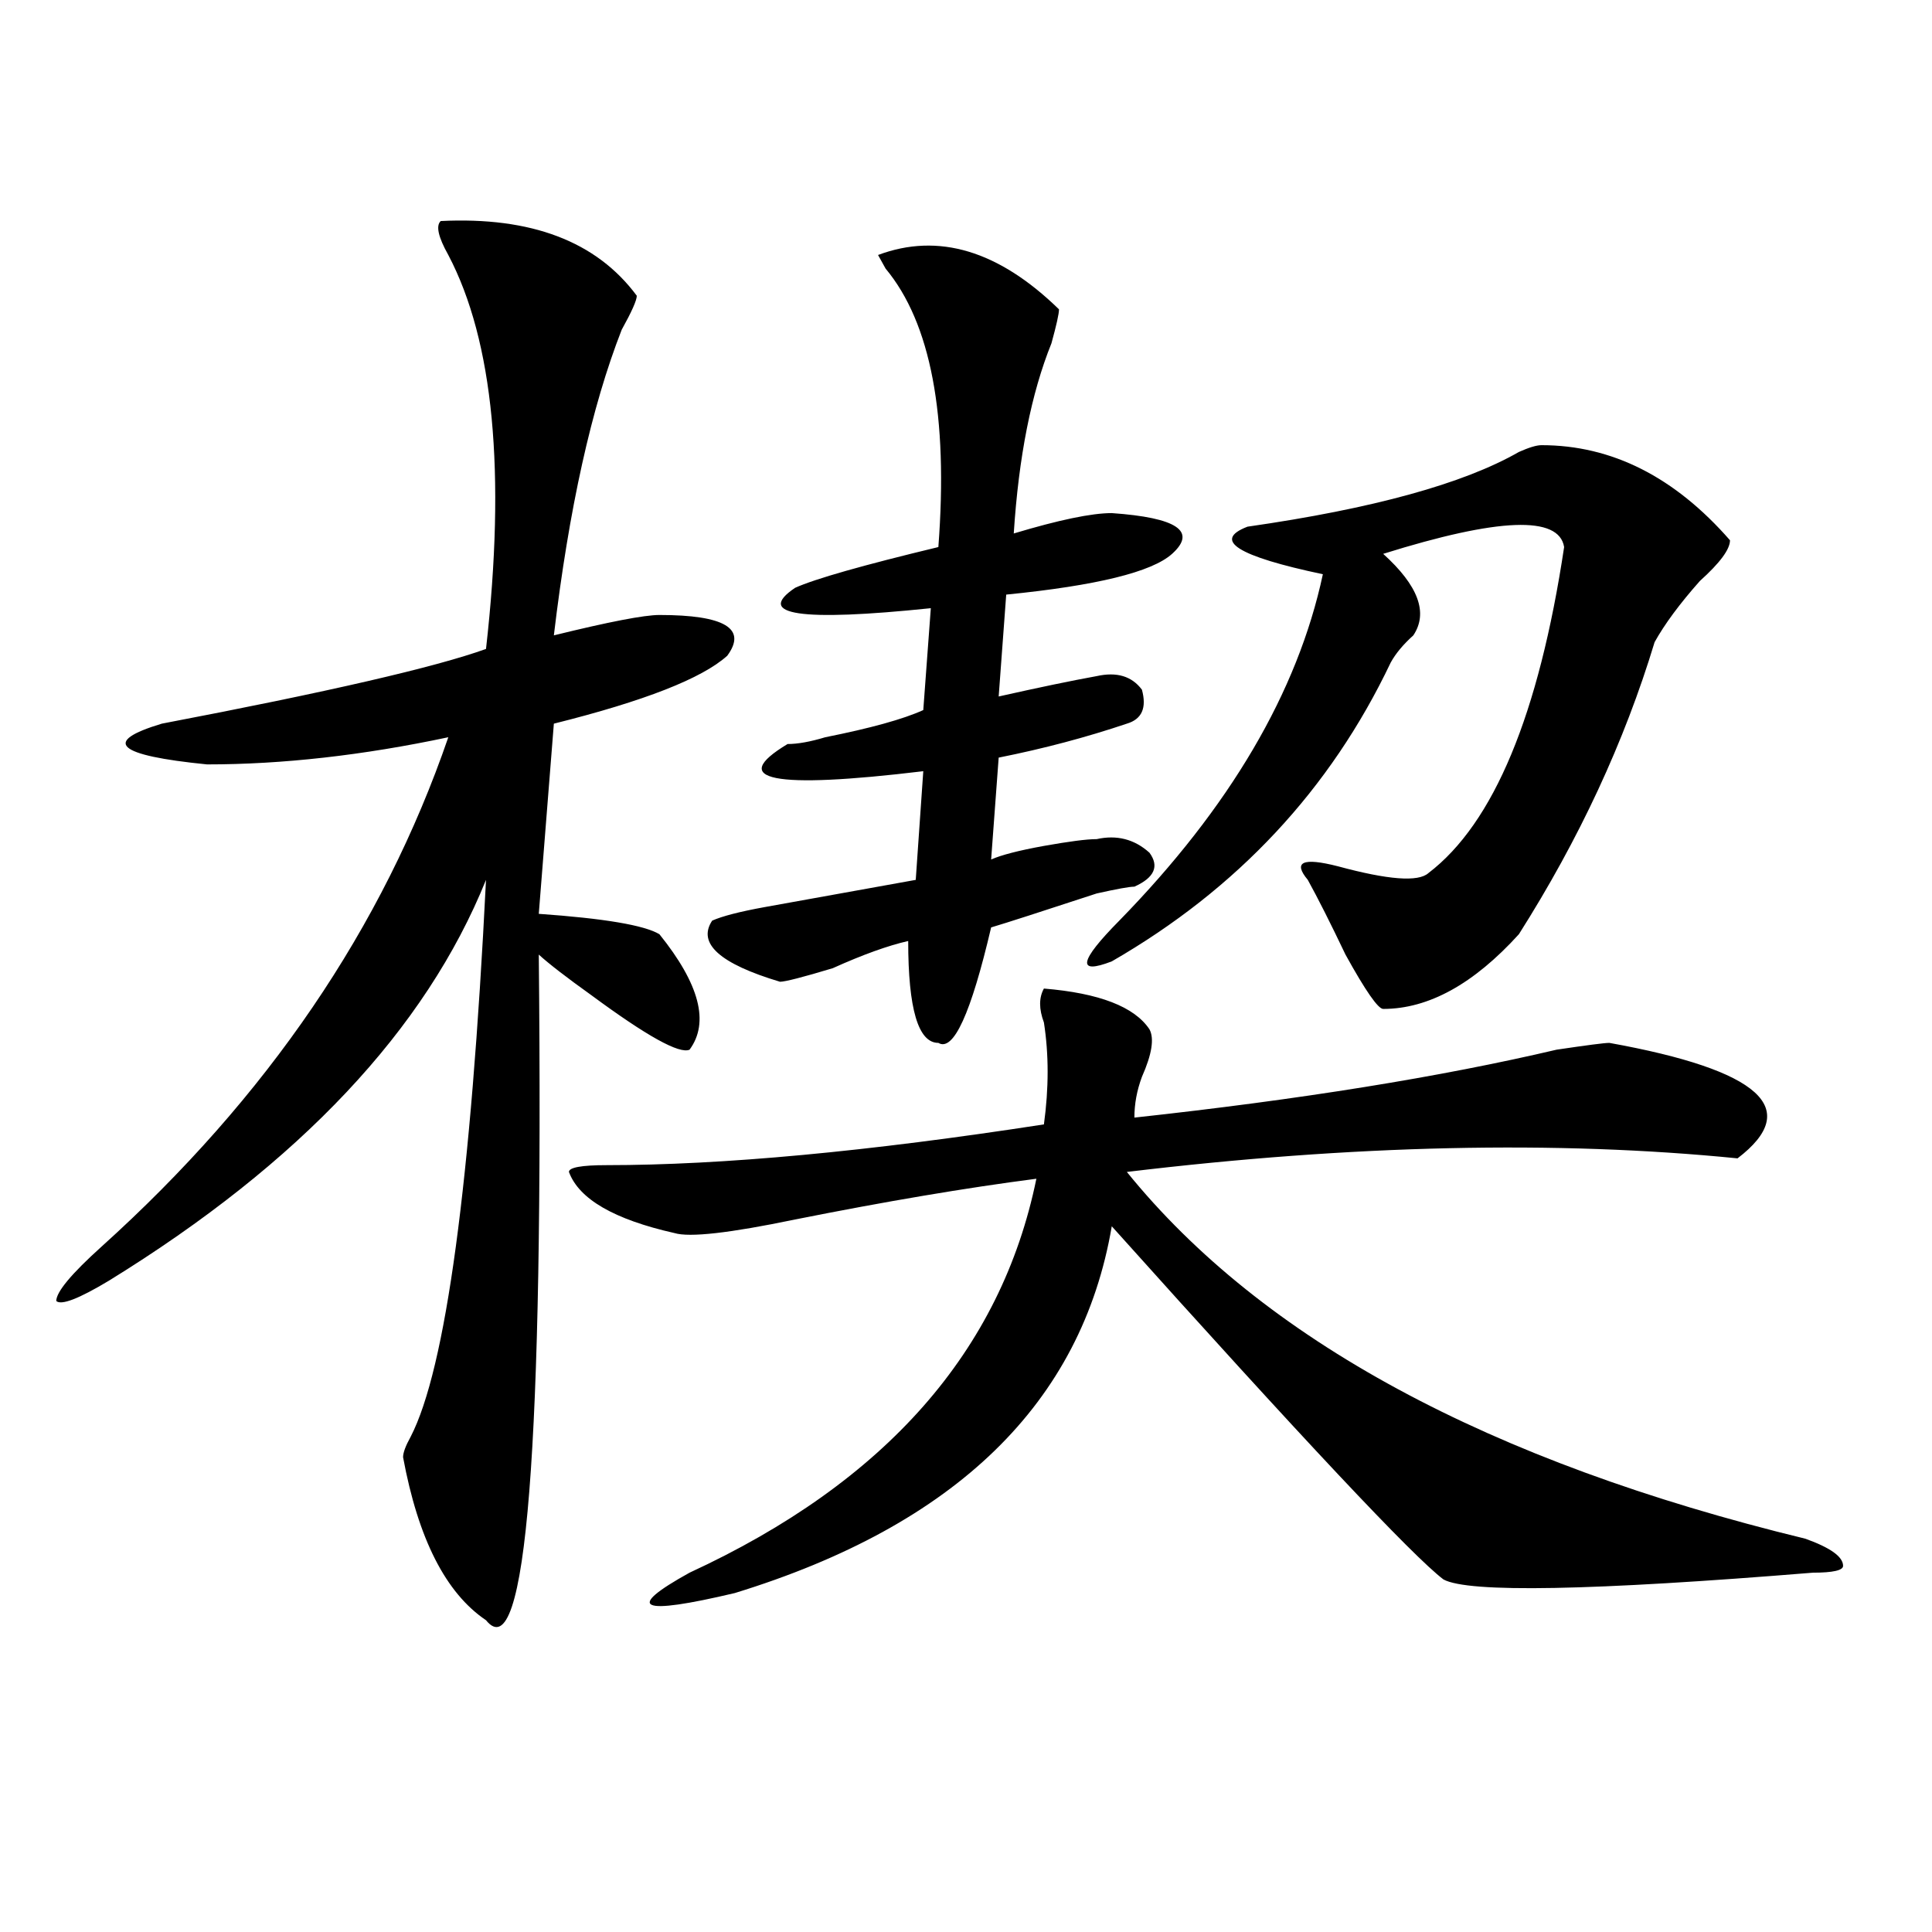
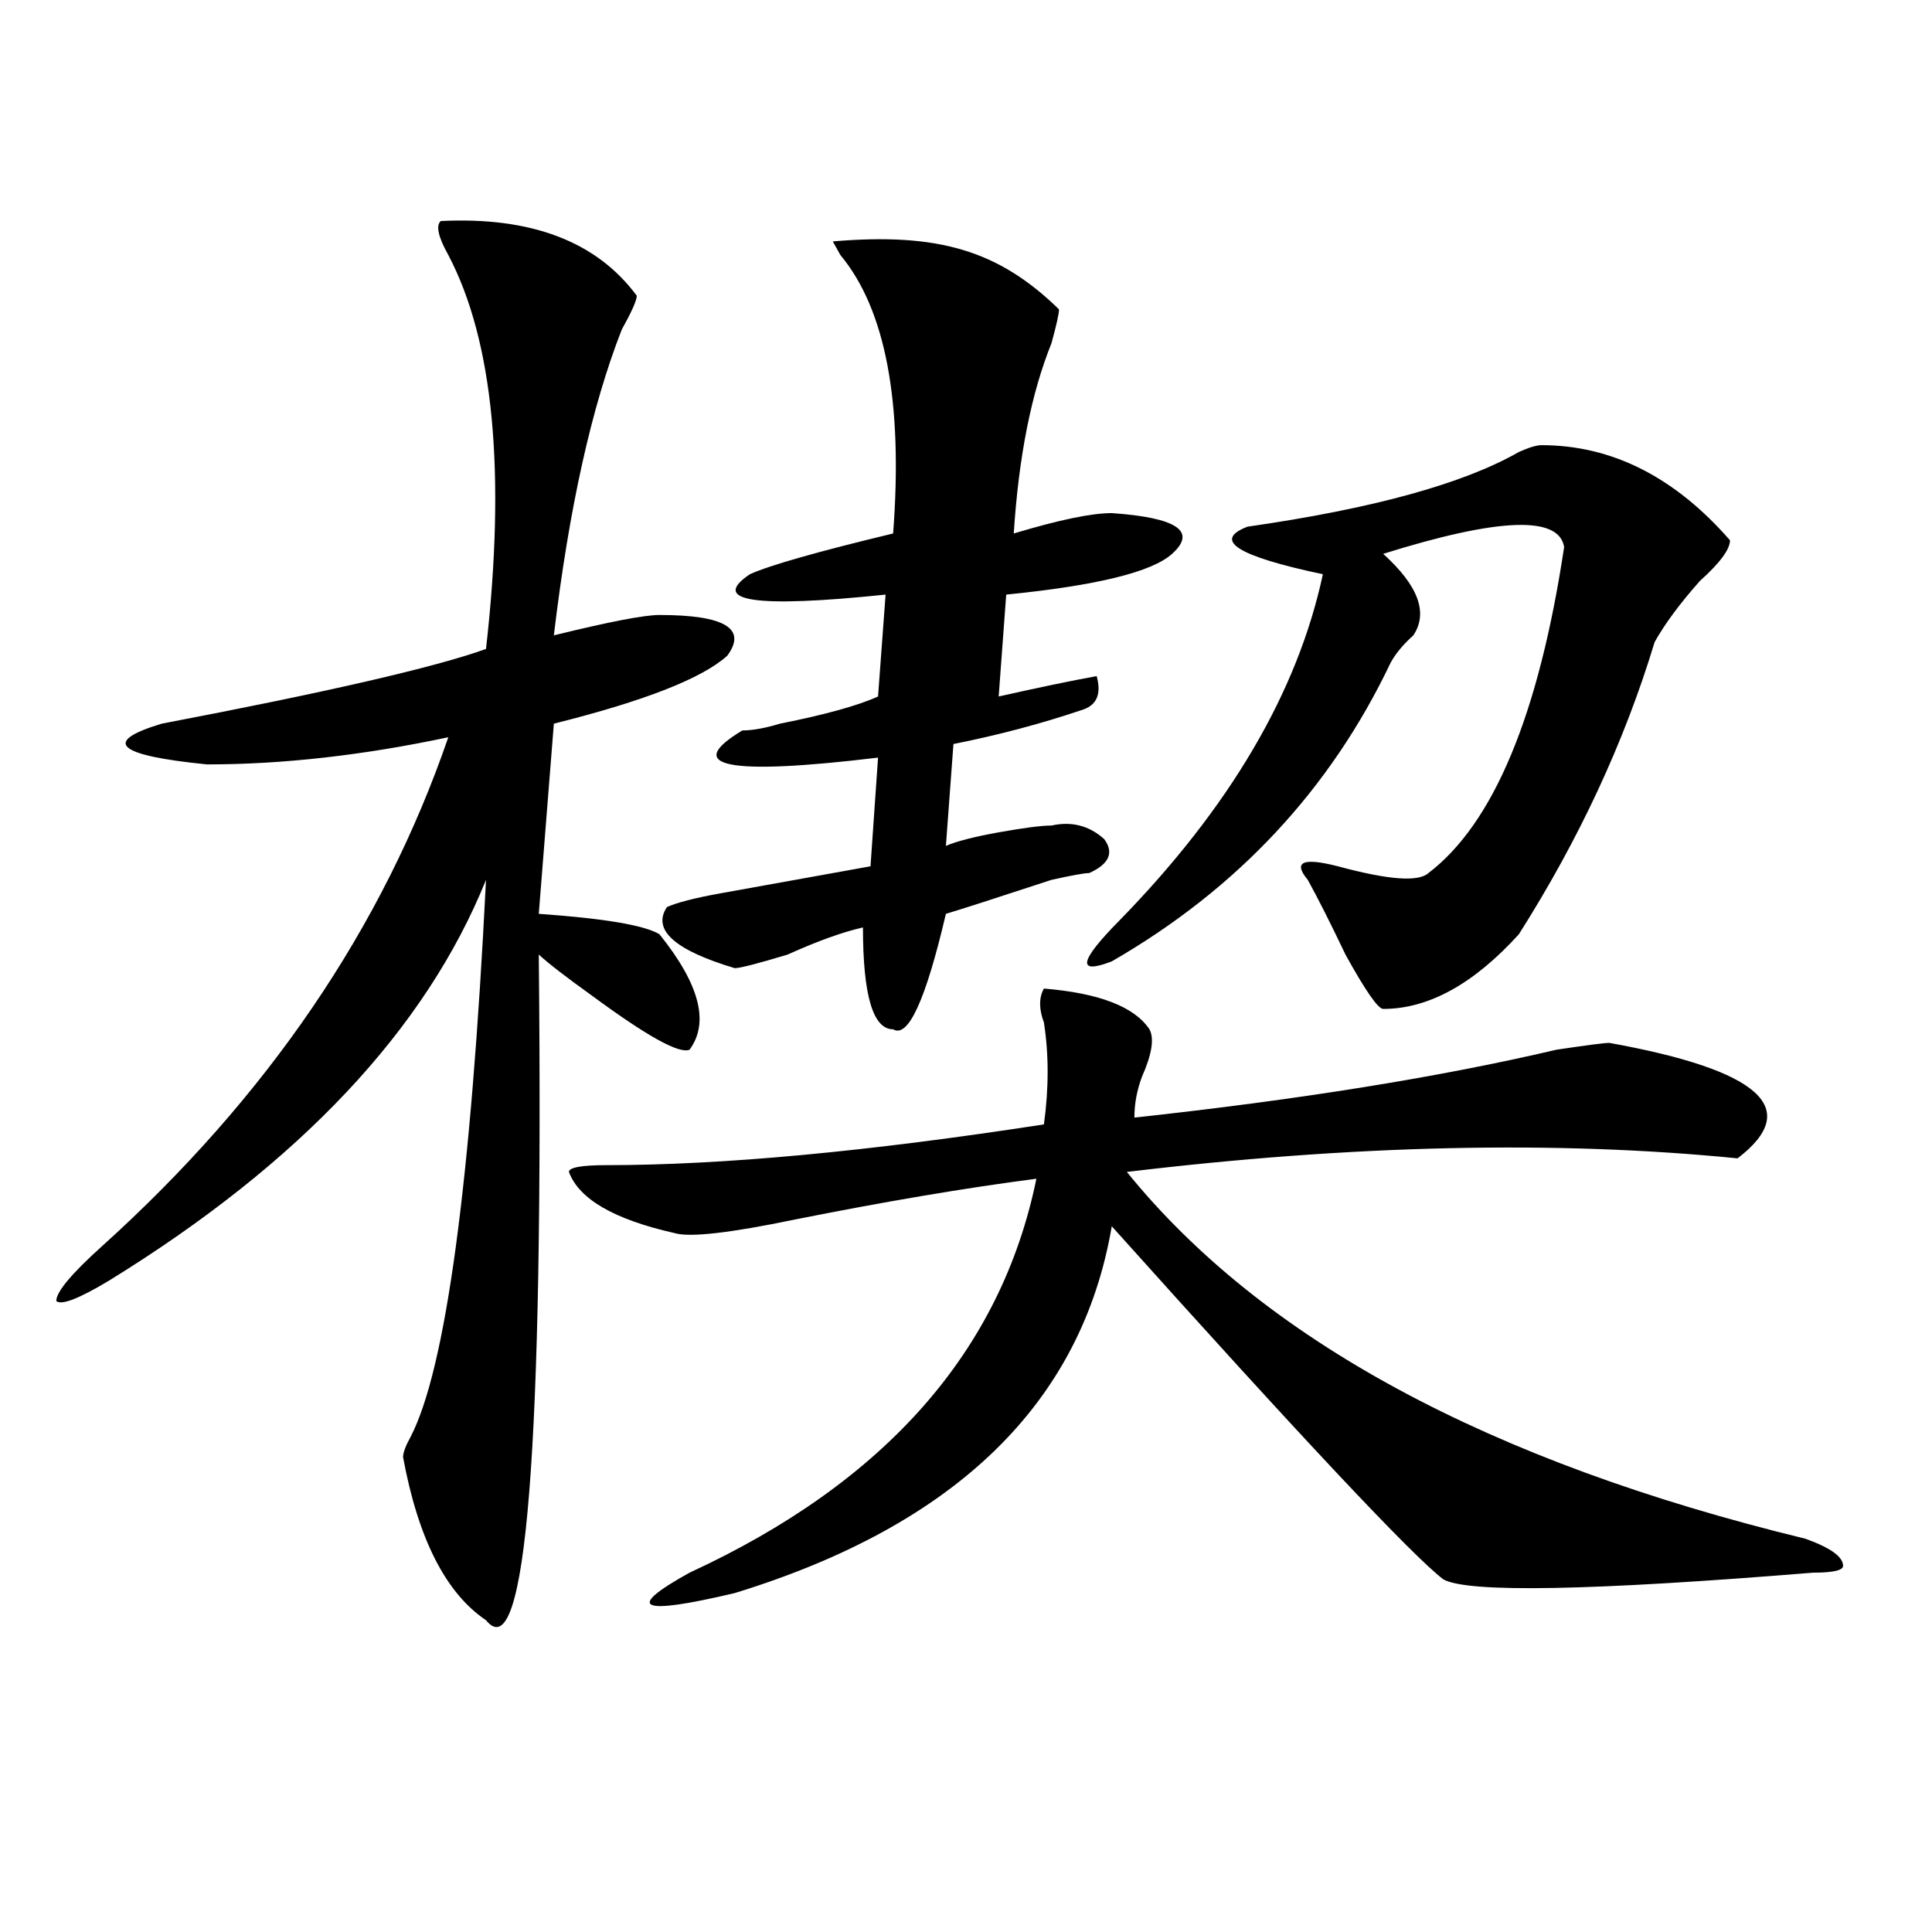
<svg xmlns="http://www.w3.org/2000/svg" version="1.1" id="图层_1" x="0px" y="0px" width="1000px" height="1000px" viewBox="0 0 1000 1000" enable-background="new 0 0 1000 1000" xml:space="preserve">
-   <path d="M228.141,114.406c46.828-2.307,80.607,10.547,101.461,38.672c0,2.362-2.622,8.24-7.805,17.578  c-15.609,39.881-27.316,92.615-35.121,158.203c28.597-7.031,46.828-10.547,54.633-10.547c33.779,0,45.486,7.031,35.121,21.094  c-13.049,11.756-42.926,23.456-89.754,35.156L278.871,473c33.779,2.362,54.633,5.878,62.438,10.547  c20.792,25.818,25.975,45.703,15.609,59.766c-5.244,2.362-22.134-7.031-50.73-28.125c-13.049-9.338-22.134-16.369-27.316-21.094  c2.561,255.487-6.524,370.294-27.316,344.531c-20.854-14.063-35.121-42.188-42.926-84.375c0-2.307,1.28-5.822,3.902-10.547  c18.17-35.156,31.219-131.231,39.023-288.281c-31.219,77.344-96.278,146.503-195.117,207.422  c-15.609,9.394-24.756,12.909-27.316,10.547c0-4.669,7.805-14.063,23.414-28.125c85.852-77.344,145.667-165.234,179.508-263.672  c-44.268,9.394-85.852,14.063-124.875,14.063c-46.828-4.669-54.633-11.7-23.414-21.094c85.852-16.369,141.765-29.278,167.801-38.672  c10.365-91.406,3.902-159.356-19.512-203.906C226.799,122.646,225.519,116.769,228.141,114.406z M540.328,511.672  c28.597,2.362,46.828,9.394,54.633,21.094c2.561,4.725,1.28,12.909-3.902,24.609c-2.622,7.031-3.902,14.063-3.902,21.094  c85.852-9.338,158.654-21.094,218.531-35.156c15.609-2.307,24.694-3.516,27.316-3.516c78.047,14.063,100.119,34.003,66.34,59.766  c-93.656-9.338-199.02-7.031-316.09,7.031c70.242,86.737,187.313,150.019,351.211,189.844c12.987,4.669,19.512,9.338,19.512,14.063  c0,2.307-5.244,3.516-15.609,3.516c-114.51,9.338-178.228,10.547-191.215,3.516c-15.609-11.756-72.864-72.619-171.703-182.813  c-15.609,91.406-80.669,154.688-195.117,189.844c-49.45,11.7-57.255,8.185-23.414-10.547  c101.461-46.856,161.276-114.807,179.508-203.906c-36.463,4.725-78.047,11.756-124.875,21.094  c-33.841,7.031-54.633,9.394-62.438,7.031c-31.219-7.031-49.45-17.578-54.633-31.641c0-2.307,6.463-3.516,19.512-3.516  c59.815,0,135.24-7.031,226.336-21.094c2.561-18.731,2.561-36.31,0-52.734C537.706,522.219,537.706,516.396,540.328,511.672z   M548.133,160.109c0,2.362-1.342,8.24-3.902,17.578c-10.427,25.818-16.951,58.612-19.512,98.438  c23.414-7.031,40.304-10.547,50.73-10.547c33.779,2.362,44.206,9.394,31.219,21.094c-10.427,9.394-39.023,16.425-85.852,21.094  l-3.902,52.734c20.792-4.669,37.682-8.185,50.73-10.547c10.365-2.307,18.17,0,23.414,7.031c2.561,9.394,0,15.271-7.805,17.578  c-20.854,7.031-42.926,12.909-66.34,17.578l-3.902,52.734c5.183-2.307,14.268-4.669,27.316-7.031  c12.987-2.307,22.072-3.516,27.316-3.516c10.365-2.307,19.512,0,27.316,7.031c5.183,7.031,2.561,12.909-7.805,17.578  c-2.622,0-9.146,1.209-19.512,3.516c-28.658,9.394-46.828,15.271-54.633,17.578c-10.427,44.55-19.512,64.49-27.316,59.766  c-10.427,0-15.609-17.578-15.609-52.734c-10.427,2.362-23.414,7.031-39.023,14.063c-15.609,4.725-24.756,7.031-27.316,7.031  c-31.219-9.338-42.926-19.885-35.121-31.641c5.183-2.307,14.268-4.669,27.316-7.031c25.975-4.669,52.011-9.338,78.047-14.063  l3.902-56.25c-78.047,9.394-101.461,4.725-70.242-14.063c5.183,0,11.707-1.153,19.512-3.516c23.414-4.669,40.304-9.338,50.73-14.063  l3.902-52.734c-67.682,7.031-91.096,3.516-70.242-10.547c10.365-4.669,35.121-11.7,74.145-21.094  c5.183-67.95-3.902-116.016-27.316-144.141l-3.902-7.031C485.695,120.284,516.914,129.678,548.133,160.109z M797.883,230.422  c36.401,0,68.9,16.425,97.559,49.219c0,4.725-5.244,11.756-15.609,21.094c-10.427,11.756-18.231,22.303-23.414,31.641  c-15.609,51.581-39.023,101.953-70.242,151.172c-23.414,25.818-46.828,38.672-70.242,38.672c-2.622,0-9.146-9.338-19.512-28.125  c-7.805-16.369-14.329-29.278-19.512-38.672c-7.805-9.338-2.622-11.7,15.609-7.031c25.975,7.031,41.584,8.24,46.828,3.516  c33.779-25.763,57.193-82.013,70.242-168.75c-2.622-16.369-33.841-15.216-93.656,3.516c18.17,16.425,23.414,30.487,15.609,42.188  c-5.244,4.725-9.146,9.394-11.707,14.063c-31.219,65.644-79.389,117.225-144.387,154.688c-18.231,7.031-16.951,0,3.902-21.094  c57.193-58.557,92.314-118.322,105.363-179.297c-44.268-9.338-57.255-17.578-39.023-24.609  c64.998-9.338,111.826-22.247,140.484-38.672C791.358,231.631,795.261,230.422,797.883,230.422z" />
+   <path d="M228.141,114.406c46.828-2.307,80.607,10.547,101.461,38.672c0,2.362-2.622,8.24-7.805,17.578  c-15.609,39.881-27.316,92.615-35.121,158.203c28.597-7.031,46.828-10.547,54.633-10.547c33.779,0,45.486,7.031,35.121,21.094  c-13.049,11.756-42.926,23.456-89.754,35.156L278.871,473c33.779,2.362,54.633,5.878,62.438,10.547  c20.792,25.818,25.975,45.703,15.609,59.766c-5.244,2.362-22.134-7.031-50.73-28.125c-13.049-9.338-22.134-16.369-27.316-21.094  c2.561,255.487-6.524,370.294-27.316,344.531c-20.854-14.063-35.121-42.188-42.926-84.375c0-2.307,1.28-5.822,3.902-10.547  c18.17-35.156,31.219-131.231,39.023-288.281c-31.219,77.344-96.278,146.503-195.117,207.422  c-15.609,9.394-24.756,12.909-27.316,10.547c0-4.669,7.805-14.063,23.414-28.125c85.852-77.344,145.667-165.234,179.508-263.672  c-44.268,9.394-85.852,14.063-124.875,14.063c-46.828-4.669-54.633-11.7-23.414-21.094c85.852-16.369,141.765-29.278,167.801-38.672  c10.365-91.406,3.902-159.356-19.512-203.906C226.799,122.646,225.519,116.769,228.141,114.406z M540.328,511.672  c28.597,2.362,46.828,9.394,54.633,21.094c2.561,4.725,1.28,12.909-3.902,24.609c-2.622,7.031-3.902,14.063-3.902,21.094  c85.852-9.338,158.654-21.094,218.531-35.156c15.609-2.307,24.694-3.516,27.316-3.516c78.047,14.063,100.119,34.003,66.34,59.766  c-93.656-9.338-199.02-7.031-316.09,7.031c70.242,86.737,187.313,150.019,351.211,189.844c12.987,4.669,19.512,9.338,19.512,14.063  c0,2.307-5.244,3.516-15.609,3.516c-114.51,9.338-178.228,10.547-191.215,3.516c-15.609-11.756-72.864-72.619-171.703-182.813  c-15.609,91.406-80.669,154.688-195.117,189.844c-49.45,11.7-57.255,8.185-23.414-10.547  c101.461-46.856,161.276-114.807,179.508-203.906c-36.463,4.725-78.047,11.756-124.875,21.094  c-33.841,7.031-54.633,9.394-62.438,7.031c-31.219-7.031-49.45-17.578-54.633-31.641c0-2.307,6.463-3.516,19.512-3.516  c59.815,0,135.24-7.031,226.336-21.094c2.561-18.731,2.561-36.31,0-52.734C537.706,522.219,537.706,516.396,540.328,511.672z   M548.133,160.109c0,2.362-1.342,8.24-3.902,17.578c-10.427,25.818-16.951,58.612-19.512,98.438  c23.414-7.031,40.304-10.547,50.73-10.547c33.779,2.362,44.206,9.394,31.219,21.094c-10.427,9.394-39.023,16.425-85.852,21.094  l-3.902,52.734c20.792-4.669,37.682-8.185,50.73-10.547c2.561,9.394,0,15.271-7.805,17.578  c-20.854,7.031-42.926,12.909-66.34,17.578l-3.902,52.734c5.183-2.307,14.268-4.669,27.316-7.031  c12.987-2.307,22.072-3.516,27.316-3.516c10.365-2.307,19.512,0,27.316,7.031c5.183,7.031,2.561,12.909-7.805,17.578  c-2.622,0-9.146,1.209-19.512,3.516c-28.658,9.394-46.828,15.271-54.633,17.578c-10.427,44.55-19.512,64.49-27.316,59.766  c-10.427,0-15.609-17.578-15.609-52.734c-10.427,2.362-23.414,7.031-39.023,14.063c-15.609,4.725-24.756,7.031-27.316,7.031  c-31.219-9.338-42.926-19.885-35.121-31.641c5.183-2.307,14.268-4.669,27.316-7.031c25.975-4.669,52.011-9.338,78.047-14.063  l3.902-56.25c-78.047,9.394-101.461,4.725-70.242-14.063c5.183,0,11.707-1.153,19.512-3.516c23.414-4.669,40.304-9.338,50.73-14.063  l3.902-52.734c-67.682,7.031-91.096,3.516-70.242-10.547c10.365-4.669,35.121-11.7,74.145-21.094  c5.183-67.95-3.902-116.016-27.316-144.141l-3.902-7.031C485.695,120.284,516.914,129.678,548.133,160.109z M797.883,230.422  c36.401,0,68.9,16.425,97.559,49.219c0,4.725-5.244,11.756-15.609,21.094c-10.427,11.756-18.231,22.303-23.414,31.641  c-15.609,51.581-39.023,101.953-70.242,151.172c-23.414,25.818-46.828,38.672-70.242,38.672c-2.622,0-9.146-9.338-19.512-28.125  c-7.805-16.369-14.329-29.278-19.512-38.672c-7.805-9.338-2.622-11.7,15.609-7.031c25.975,7.031,41.584,8.24,46.828,3.516  c33.779-25.763,57.193-82.013,70.242-168.75c-2.622-16.369-33.841-15.216-93.656,3.516c18.17,16.425,23.414,30.487,15.609,42.188  c-5.244,4.725-9.146,9.394-11.707,14.063c-31.219,65.644-79.389,117.225-144.387,154.688c-18.231,7.031-16.951,0,3.902-21.094  c57.193-58.557,92.314-118.322,105.363-179.297c-44.268-9.338-57.255-17.578-39.023-24.609  c64.998-9.338,111.826-22.247,140.484-38.672C791.358,231.631,795.261,230.422,797.883,230.422z" />
</svg>